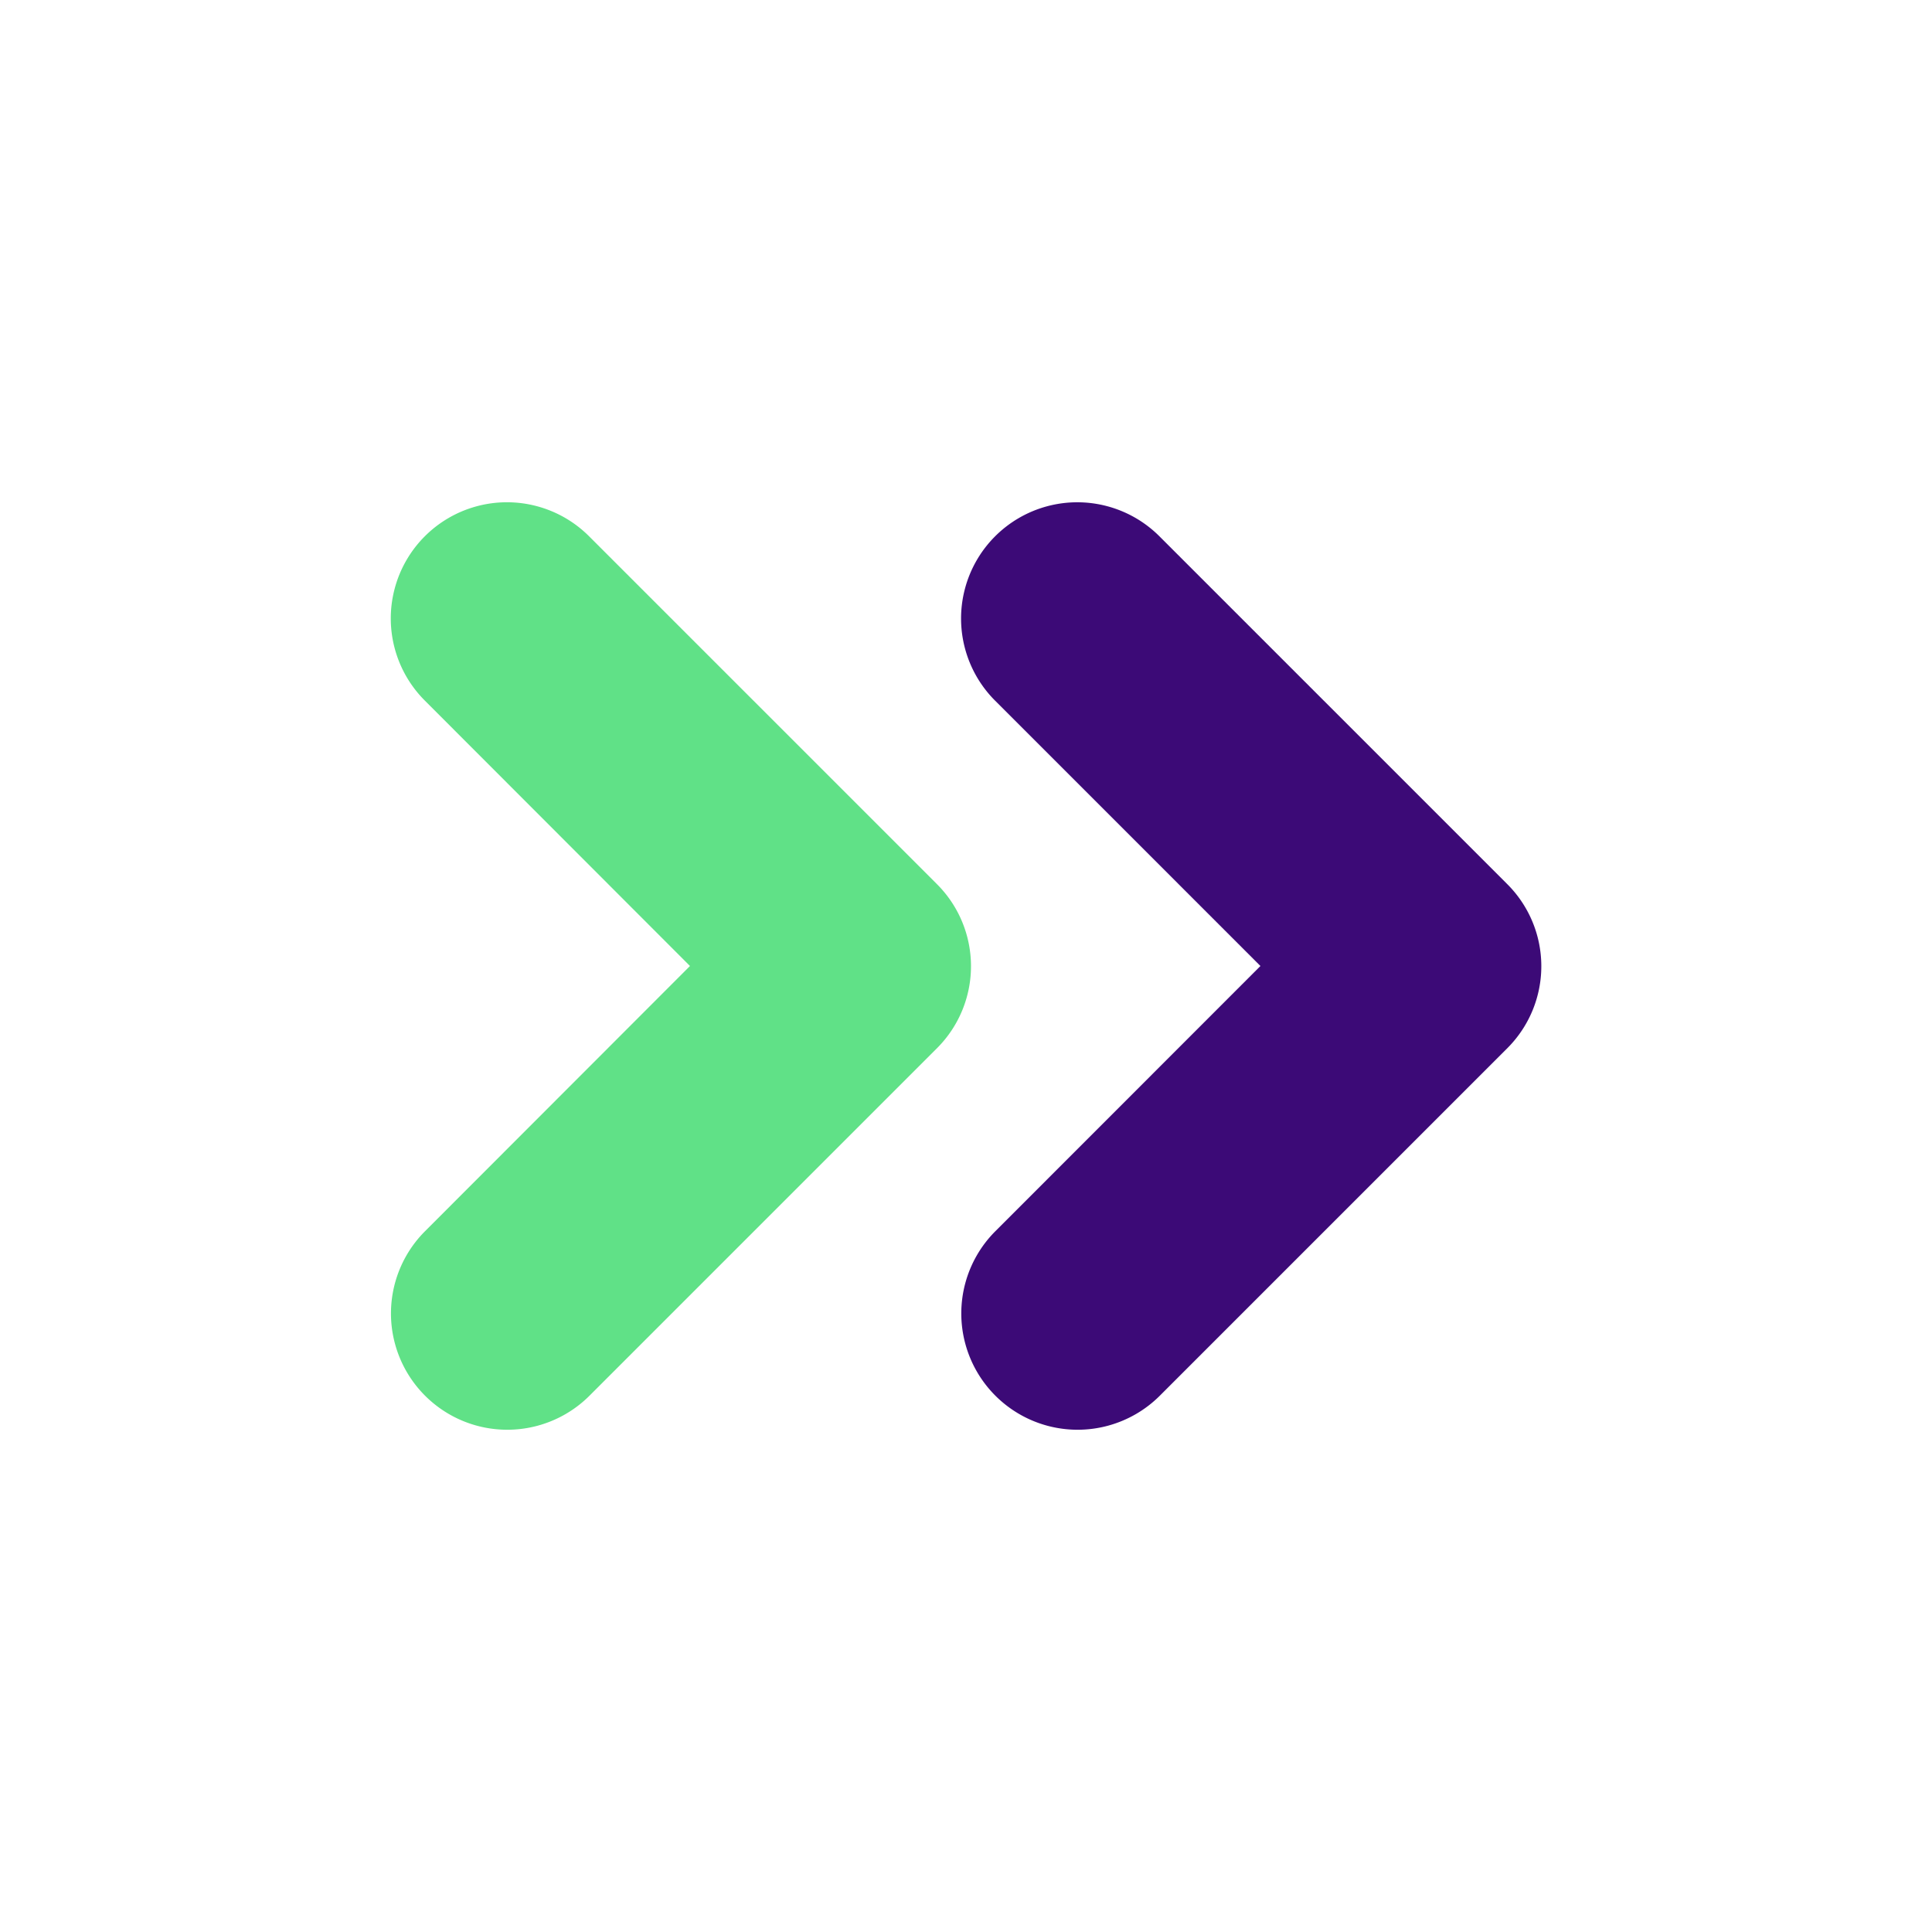
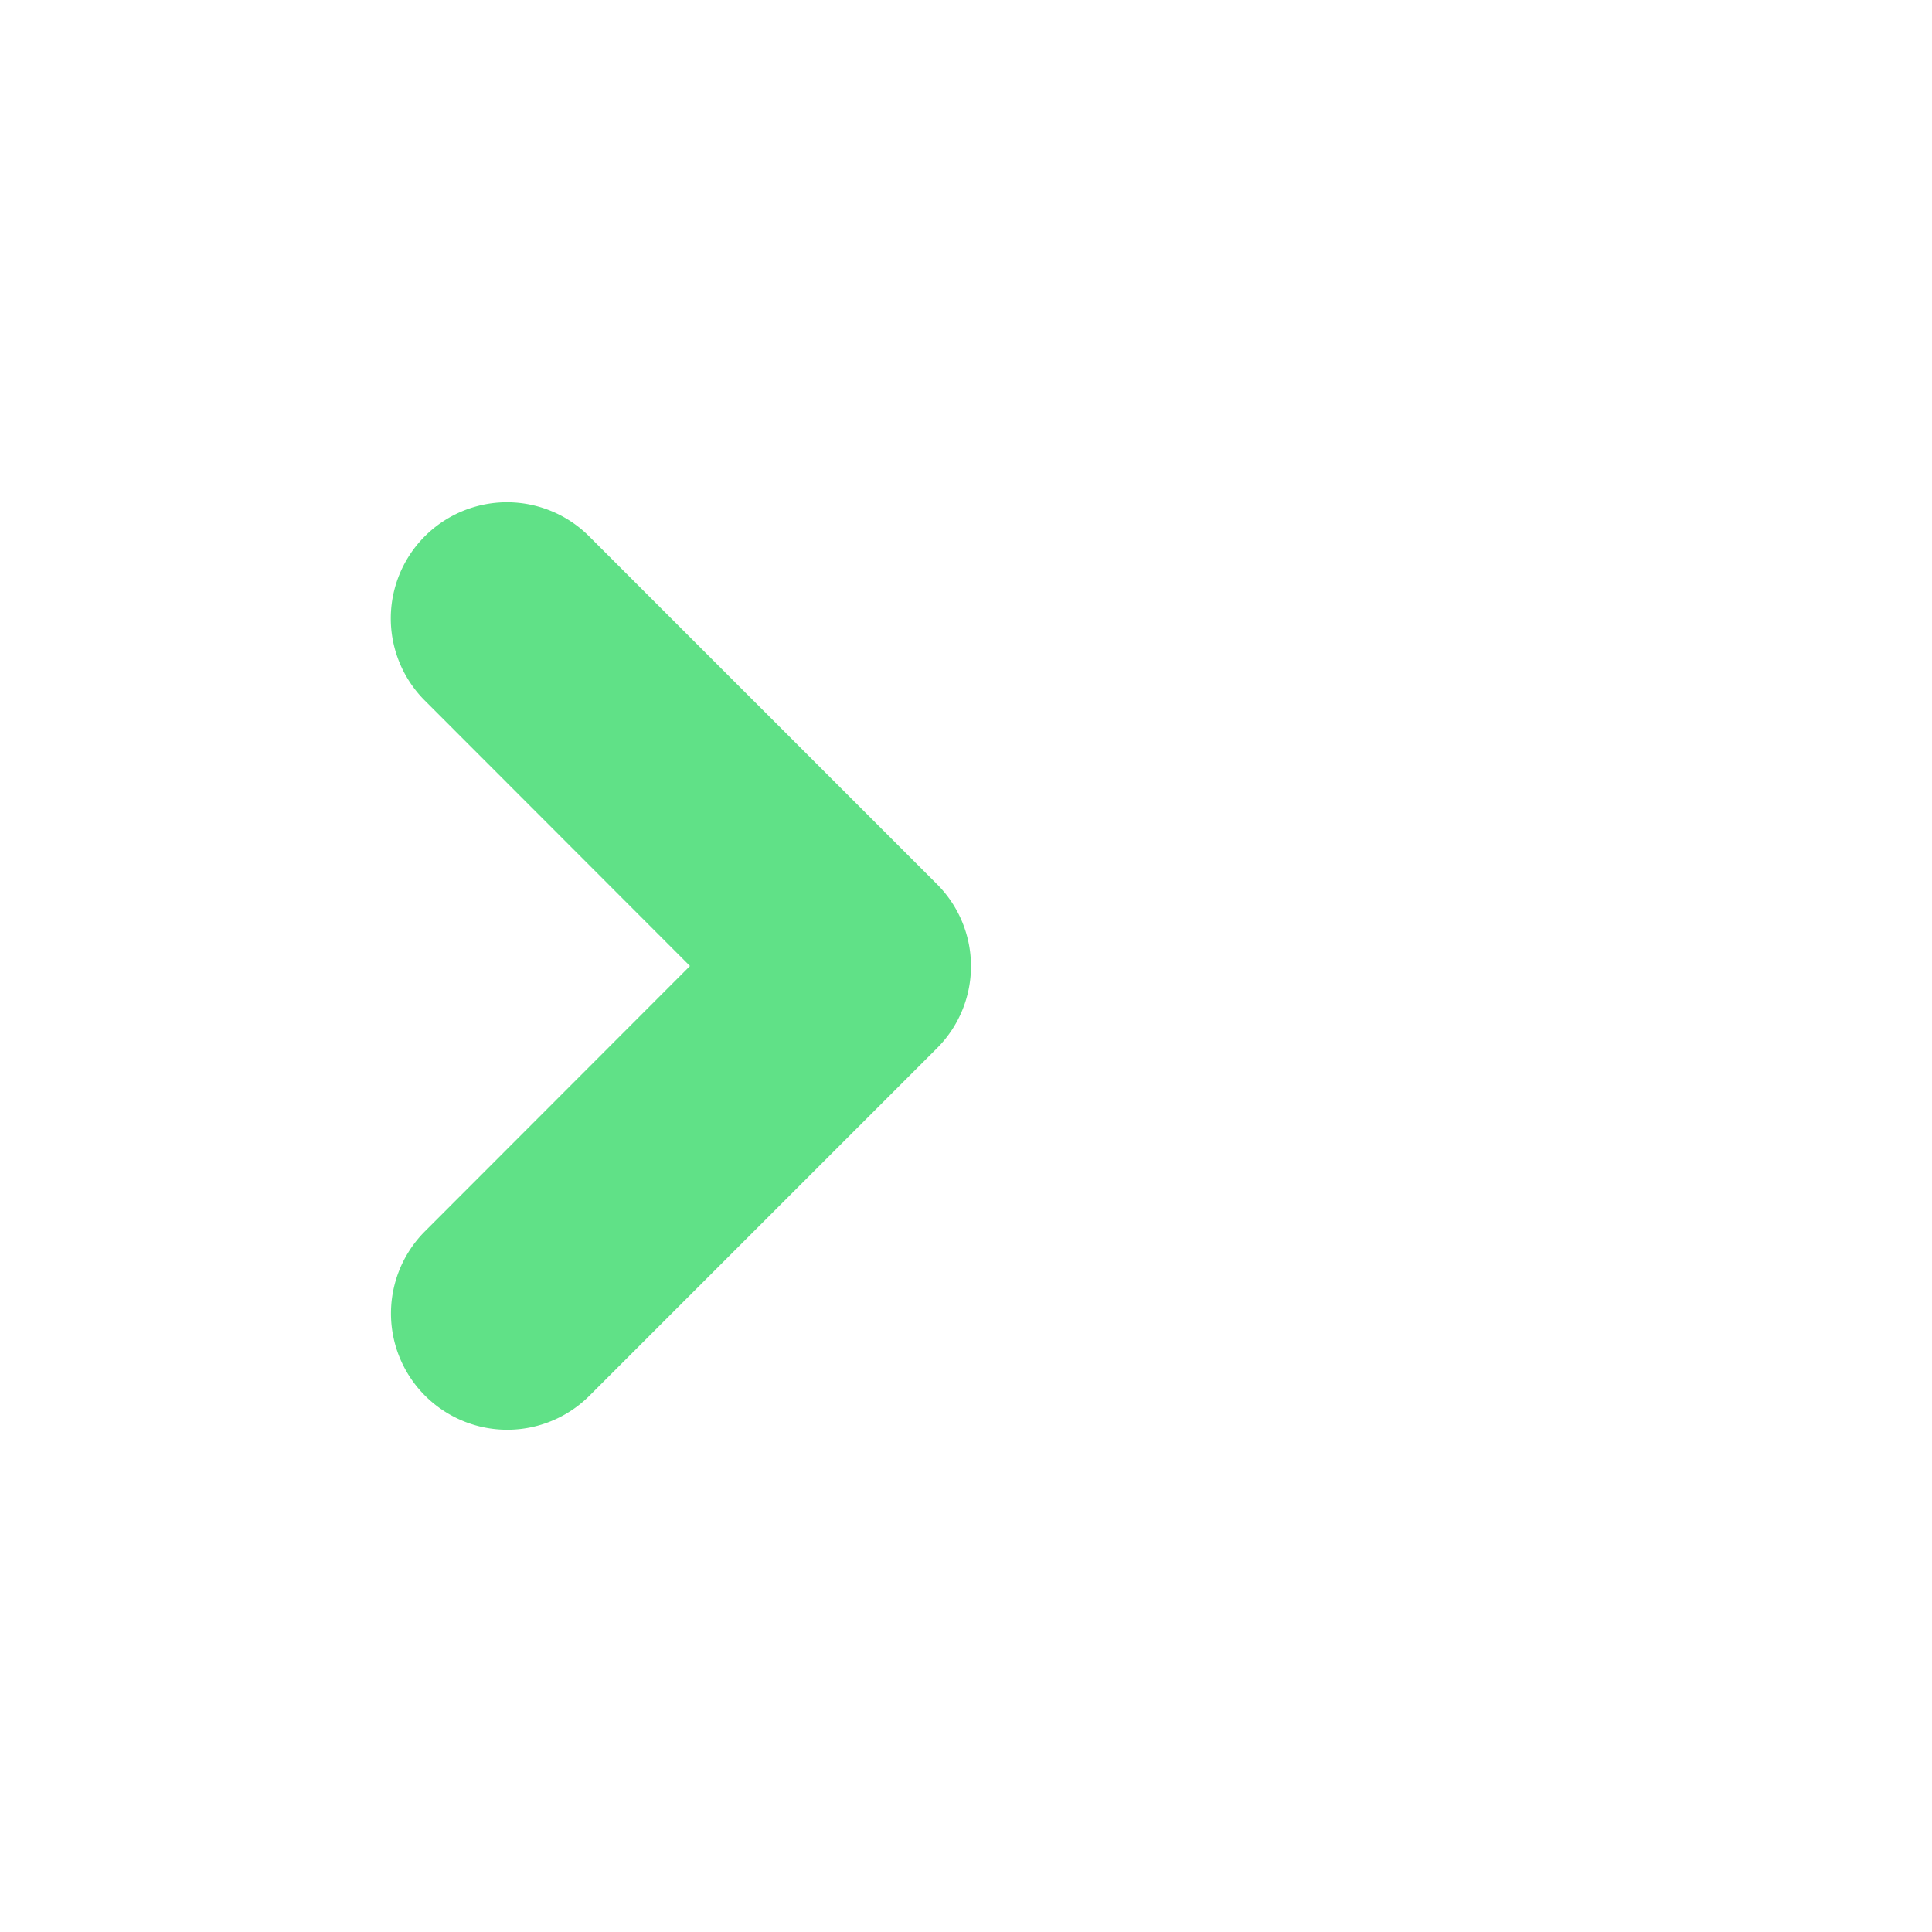
<svg xmlns="http://www.w3.org/2000/svg" id="Livello_1" data-name="Livello 1" viewBox="0 0 150 150">
  <defs>
    <style>.cls-1{fill:#60e187;}.cls-2{fill:#3c0a77;}</style>
  </defs>
  <path class="cls-1" d="M72.72,68.62l-27-27A9,9,0,1,0,33,54.41L53.57,75,33,95.59a9,9,0,0,0,12.77,12.77l27-27A9,9,0,0,0,72.72,68.62Z" />
-   <path class="cls-2" d="M117,68.62l-27-27A9,9,0,1,0,77.28,54.42L97.86,75,77.28,95.59a9,9,0,0,0,12.77,12.77l27-27A9,9,0,0,0,117,68.62Z" />
</svg>